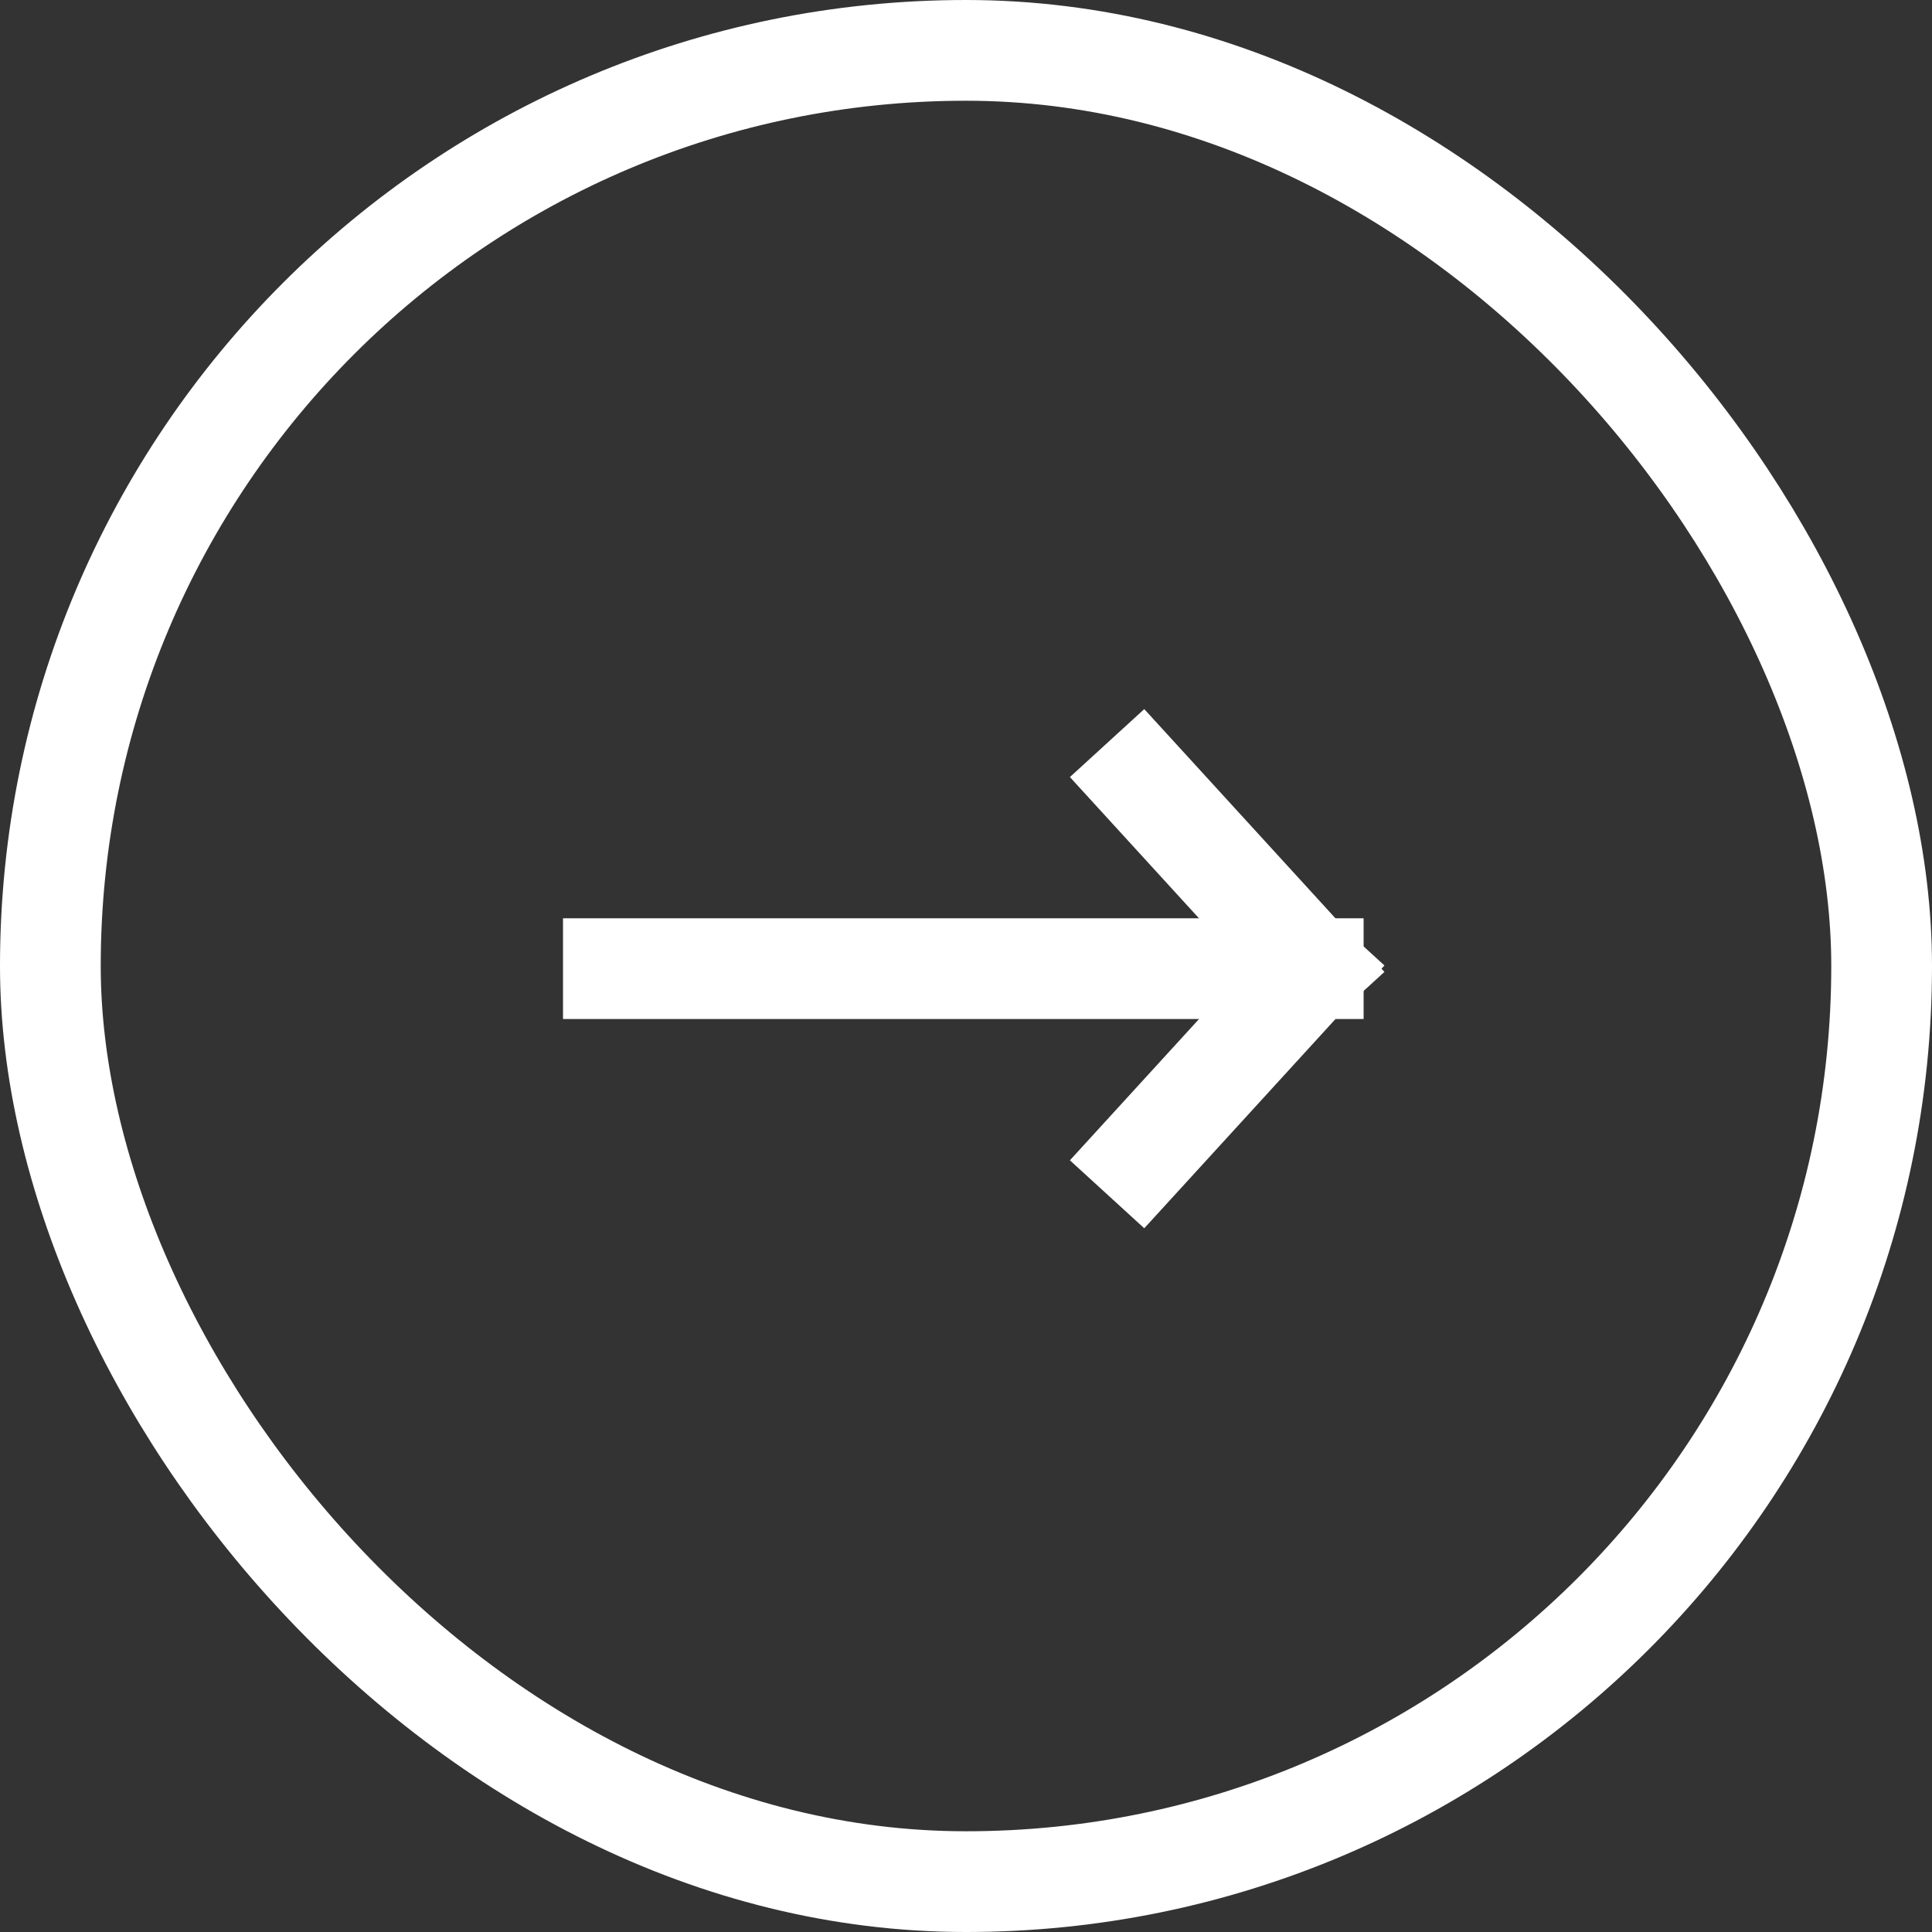
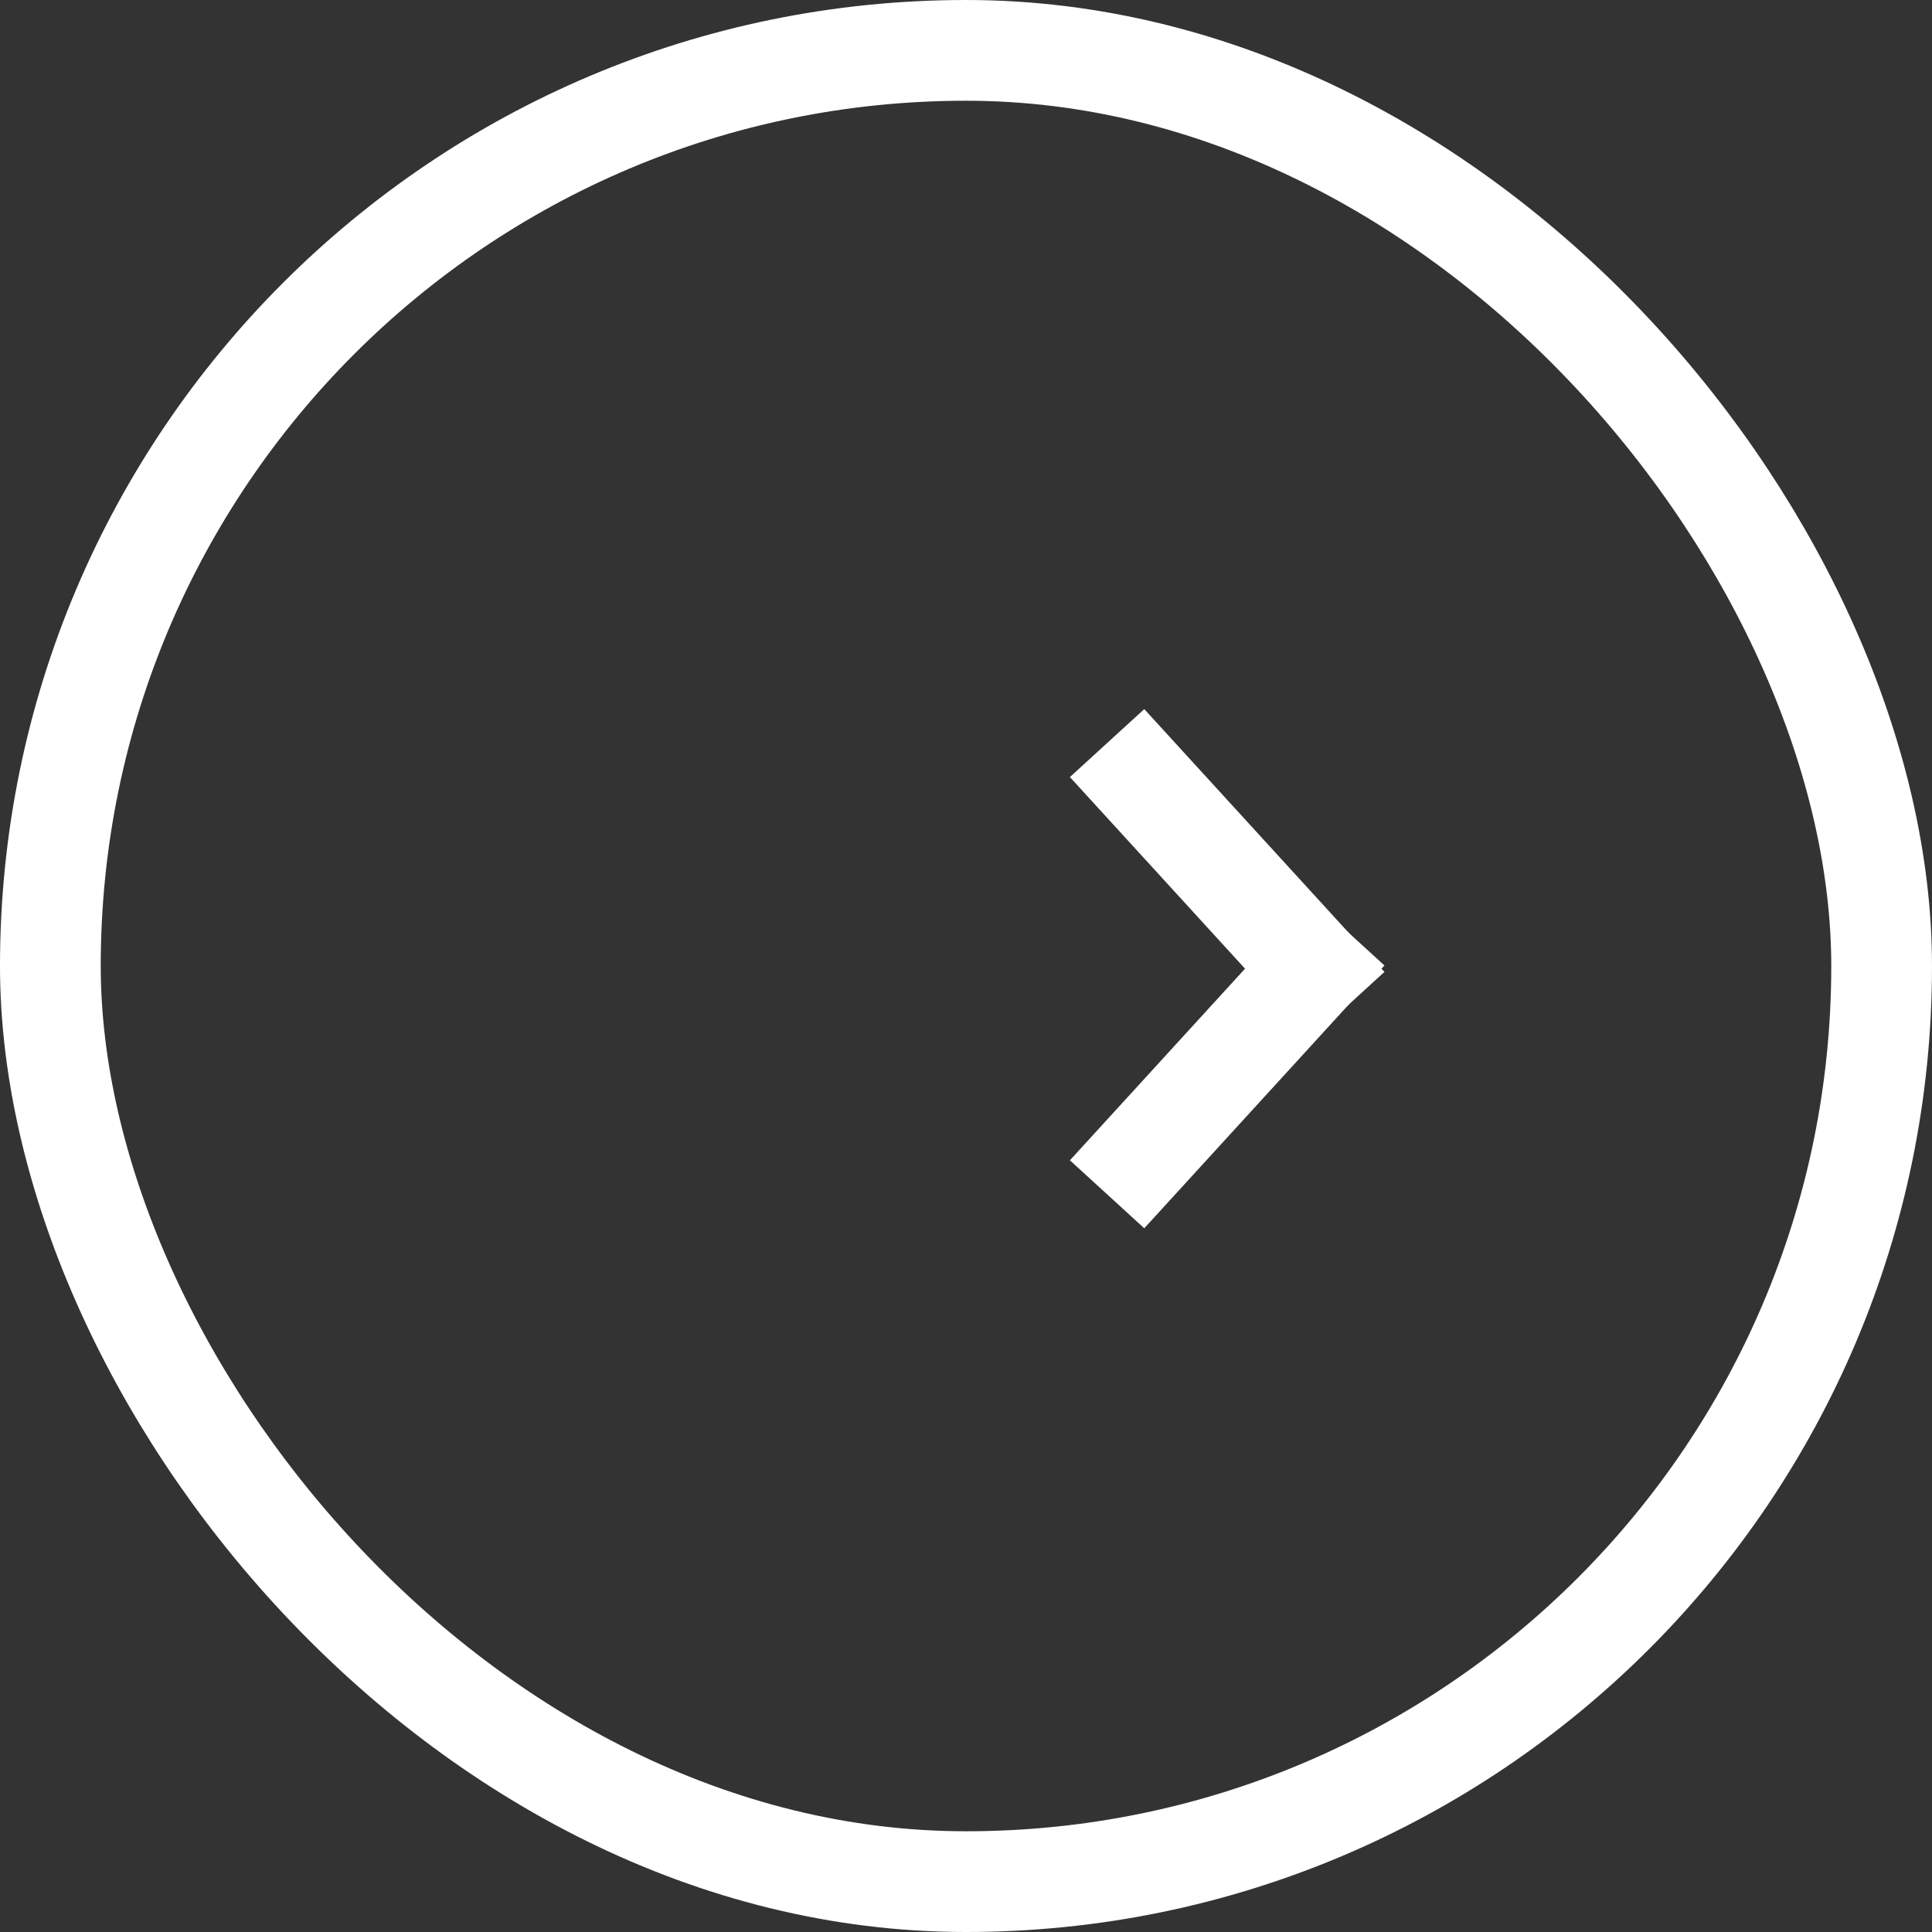
<svg xmlns="http://www.w3.org/2000/svg" width="57.537" height="57.537" viewBox="0 0 57.537 57.537">
  <rect x="0" y="0" width="57.537" height="57.537" fill="#333333" stroke="none" />
  <g id="Group_36" data-name="Group 36" transform="translate(-585.317 750.537) rotate(-90)">
    <g id="Rectangle_9" data-name="Rectangle 9" transform="translate(747.537 588.317) rotate(90)" fill="none" stroke="#fff" stroke-linecap="square" stroke-width="3">
      <rect width="51.537" height="51.537" rx="25.768" stroke="none" />
      <rect x="-1.5" y="-1.5" width="54.537" height="54.537" rx="27.268" fill="none" />
    </g>
-     <line id="Line_9" data-name="Line 9" x2="20.843" transform="translate(721.689 603.584) rotate(90)" fill="none" stroke="#fff" stroke-linecap="square" stroke-width="3" />
    <line id="Line_7" data-name="Line 7" y1="5.612" x2="5.129" transform="translate(721.689 619.299) rotate(90)" fill="none" stroke="#fff" stroke-linecap="square" stroke-width="3" />
    <line id="Line_8" data-name="Line 8" x2="5.129" y2="5.612" transform="translate(727.3 619.299) rotate(90)" fill="none" stroke="#fff" stroke-linecap="square" stroke-width="3" />
  </g>
</svg>